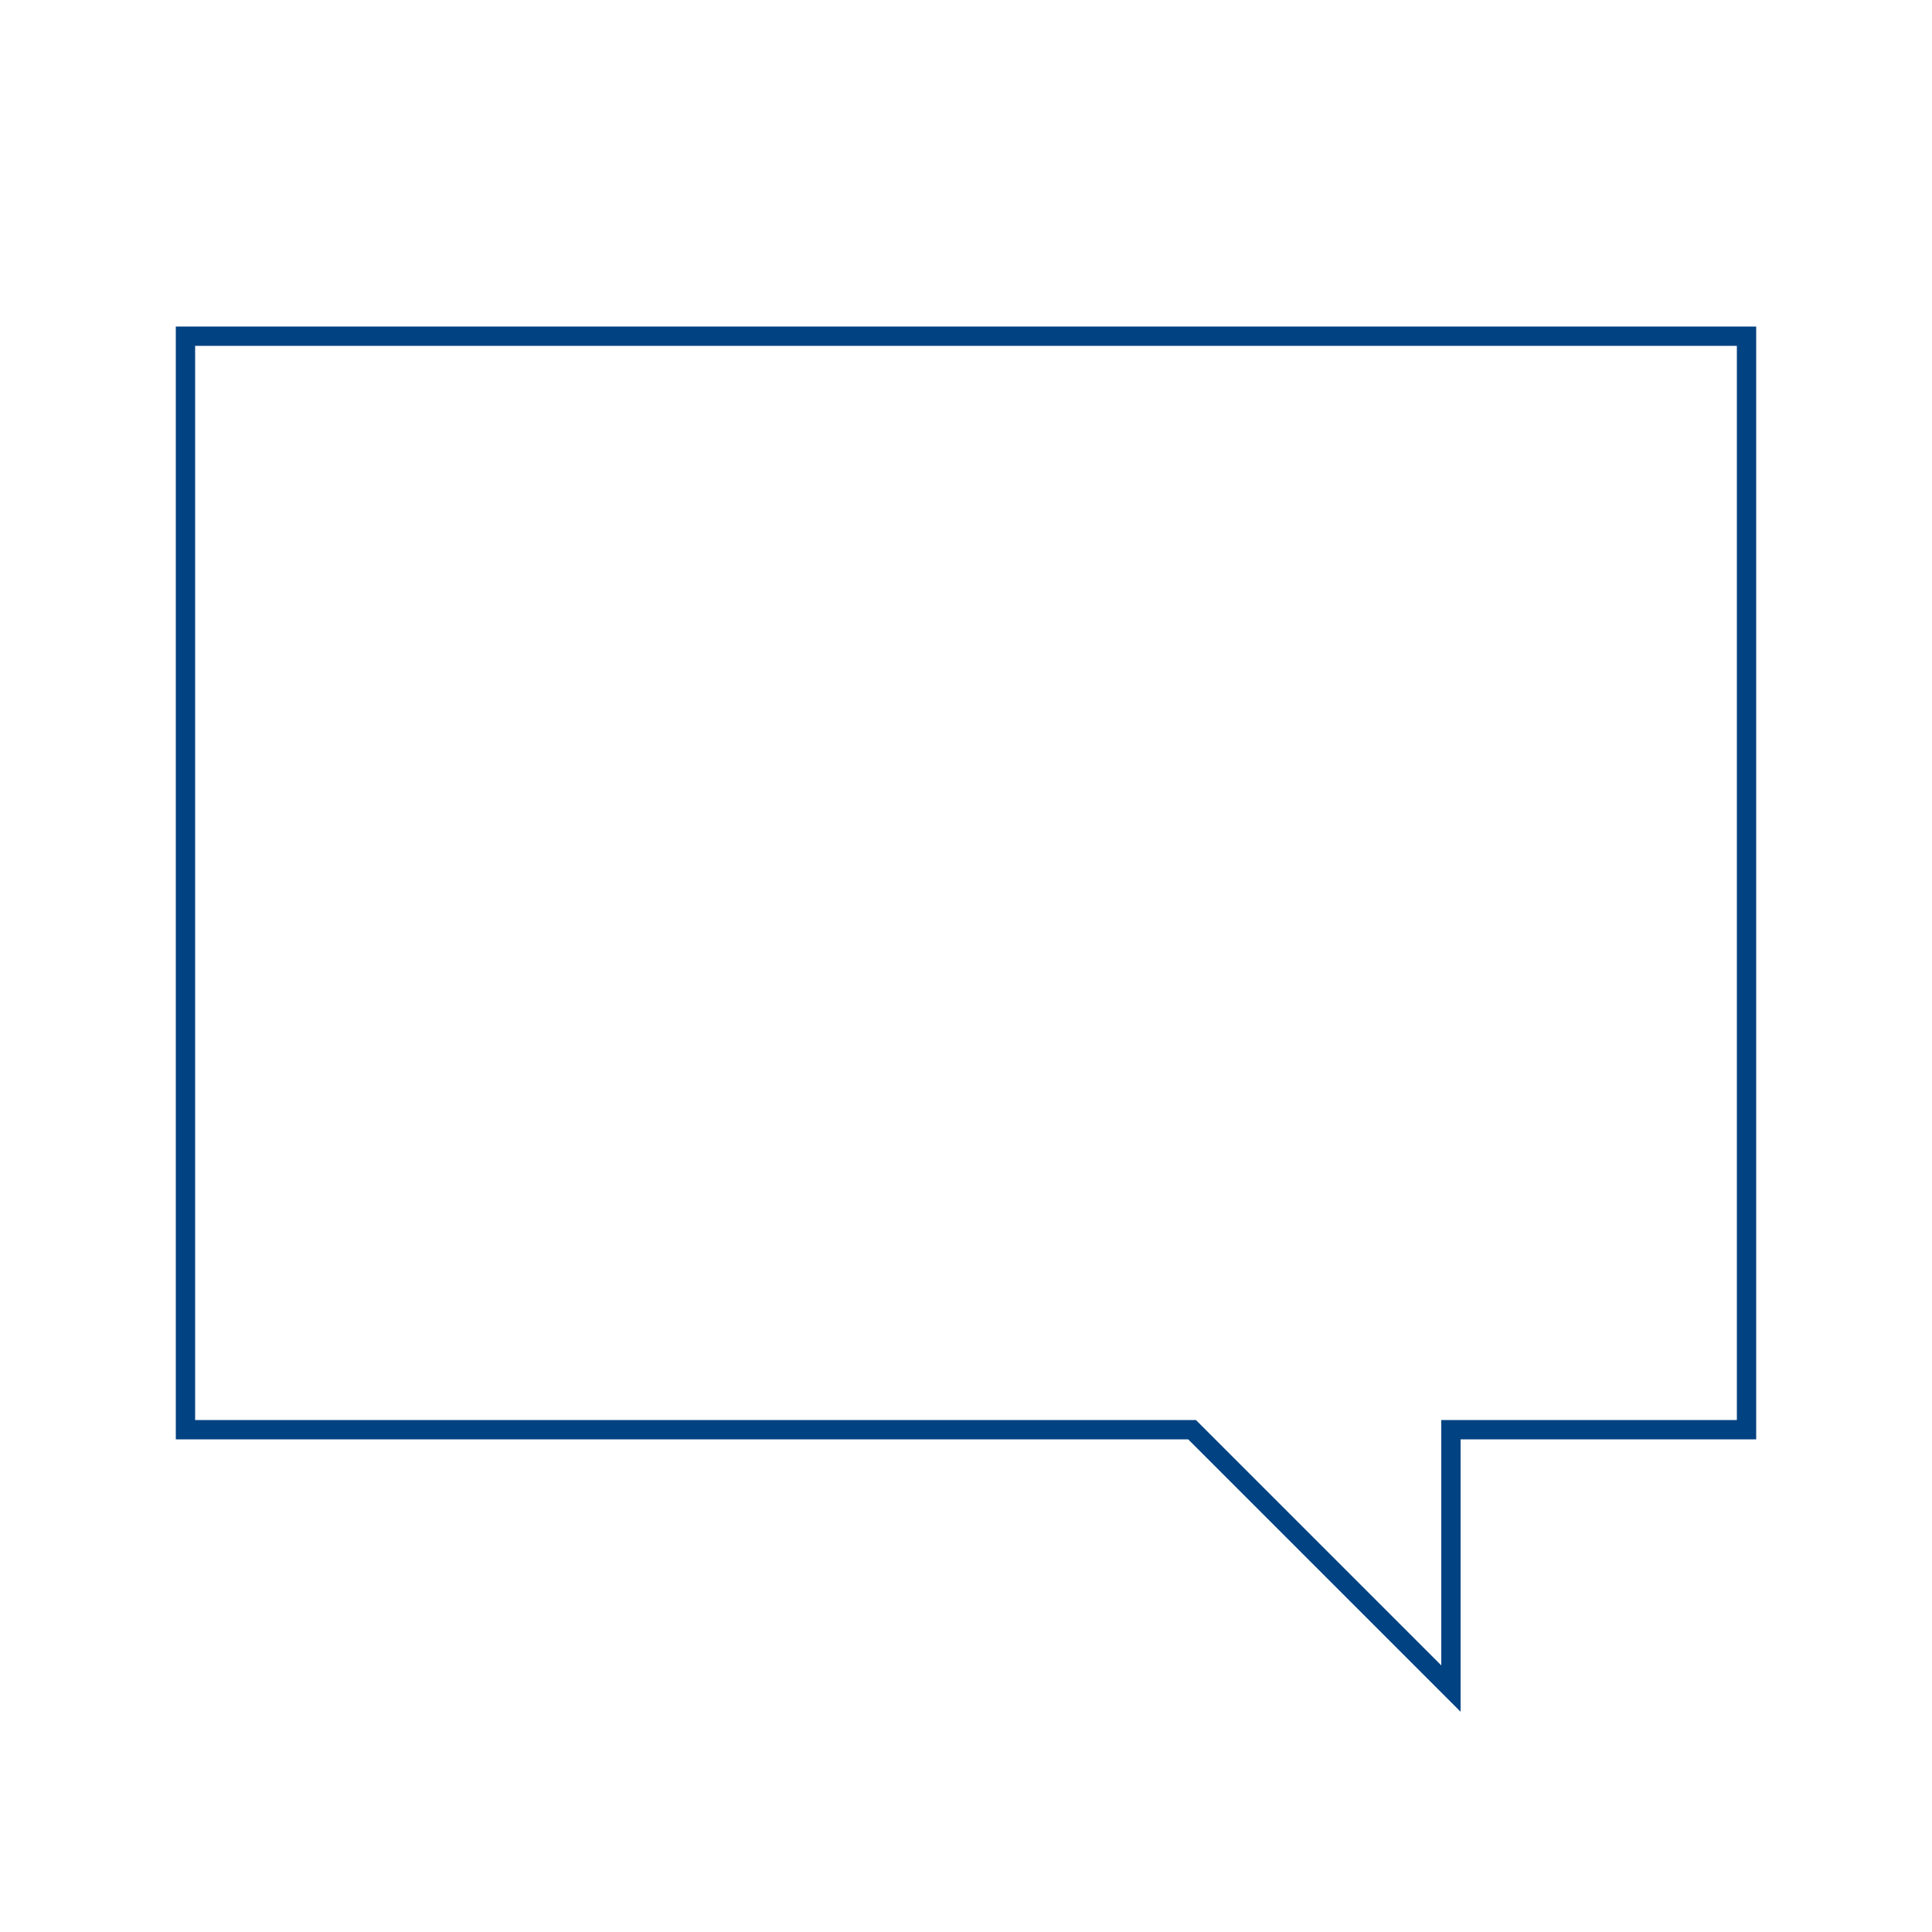
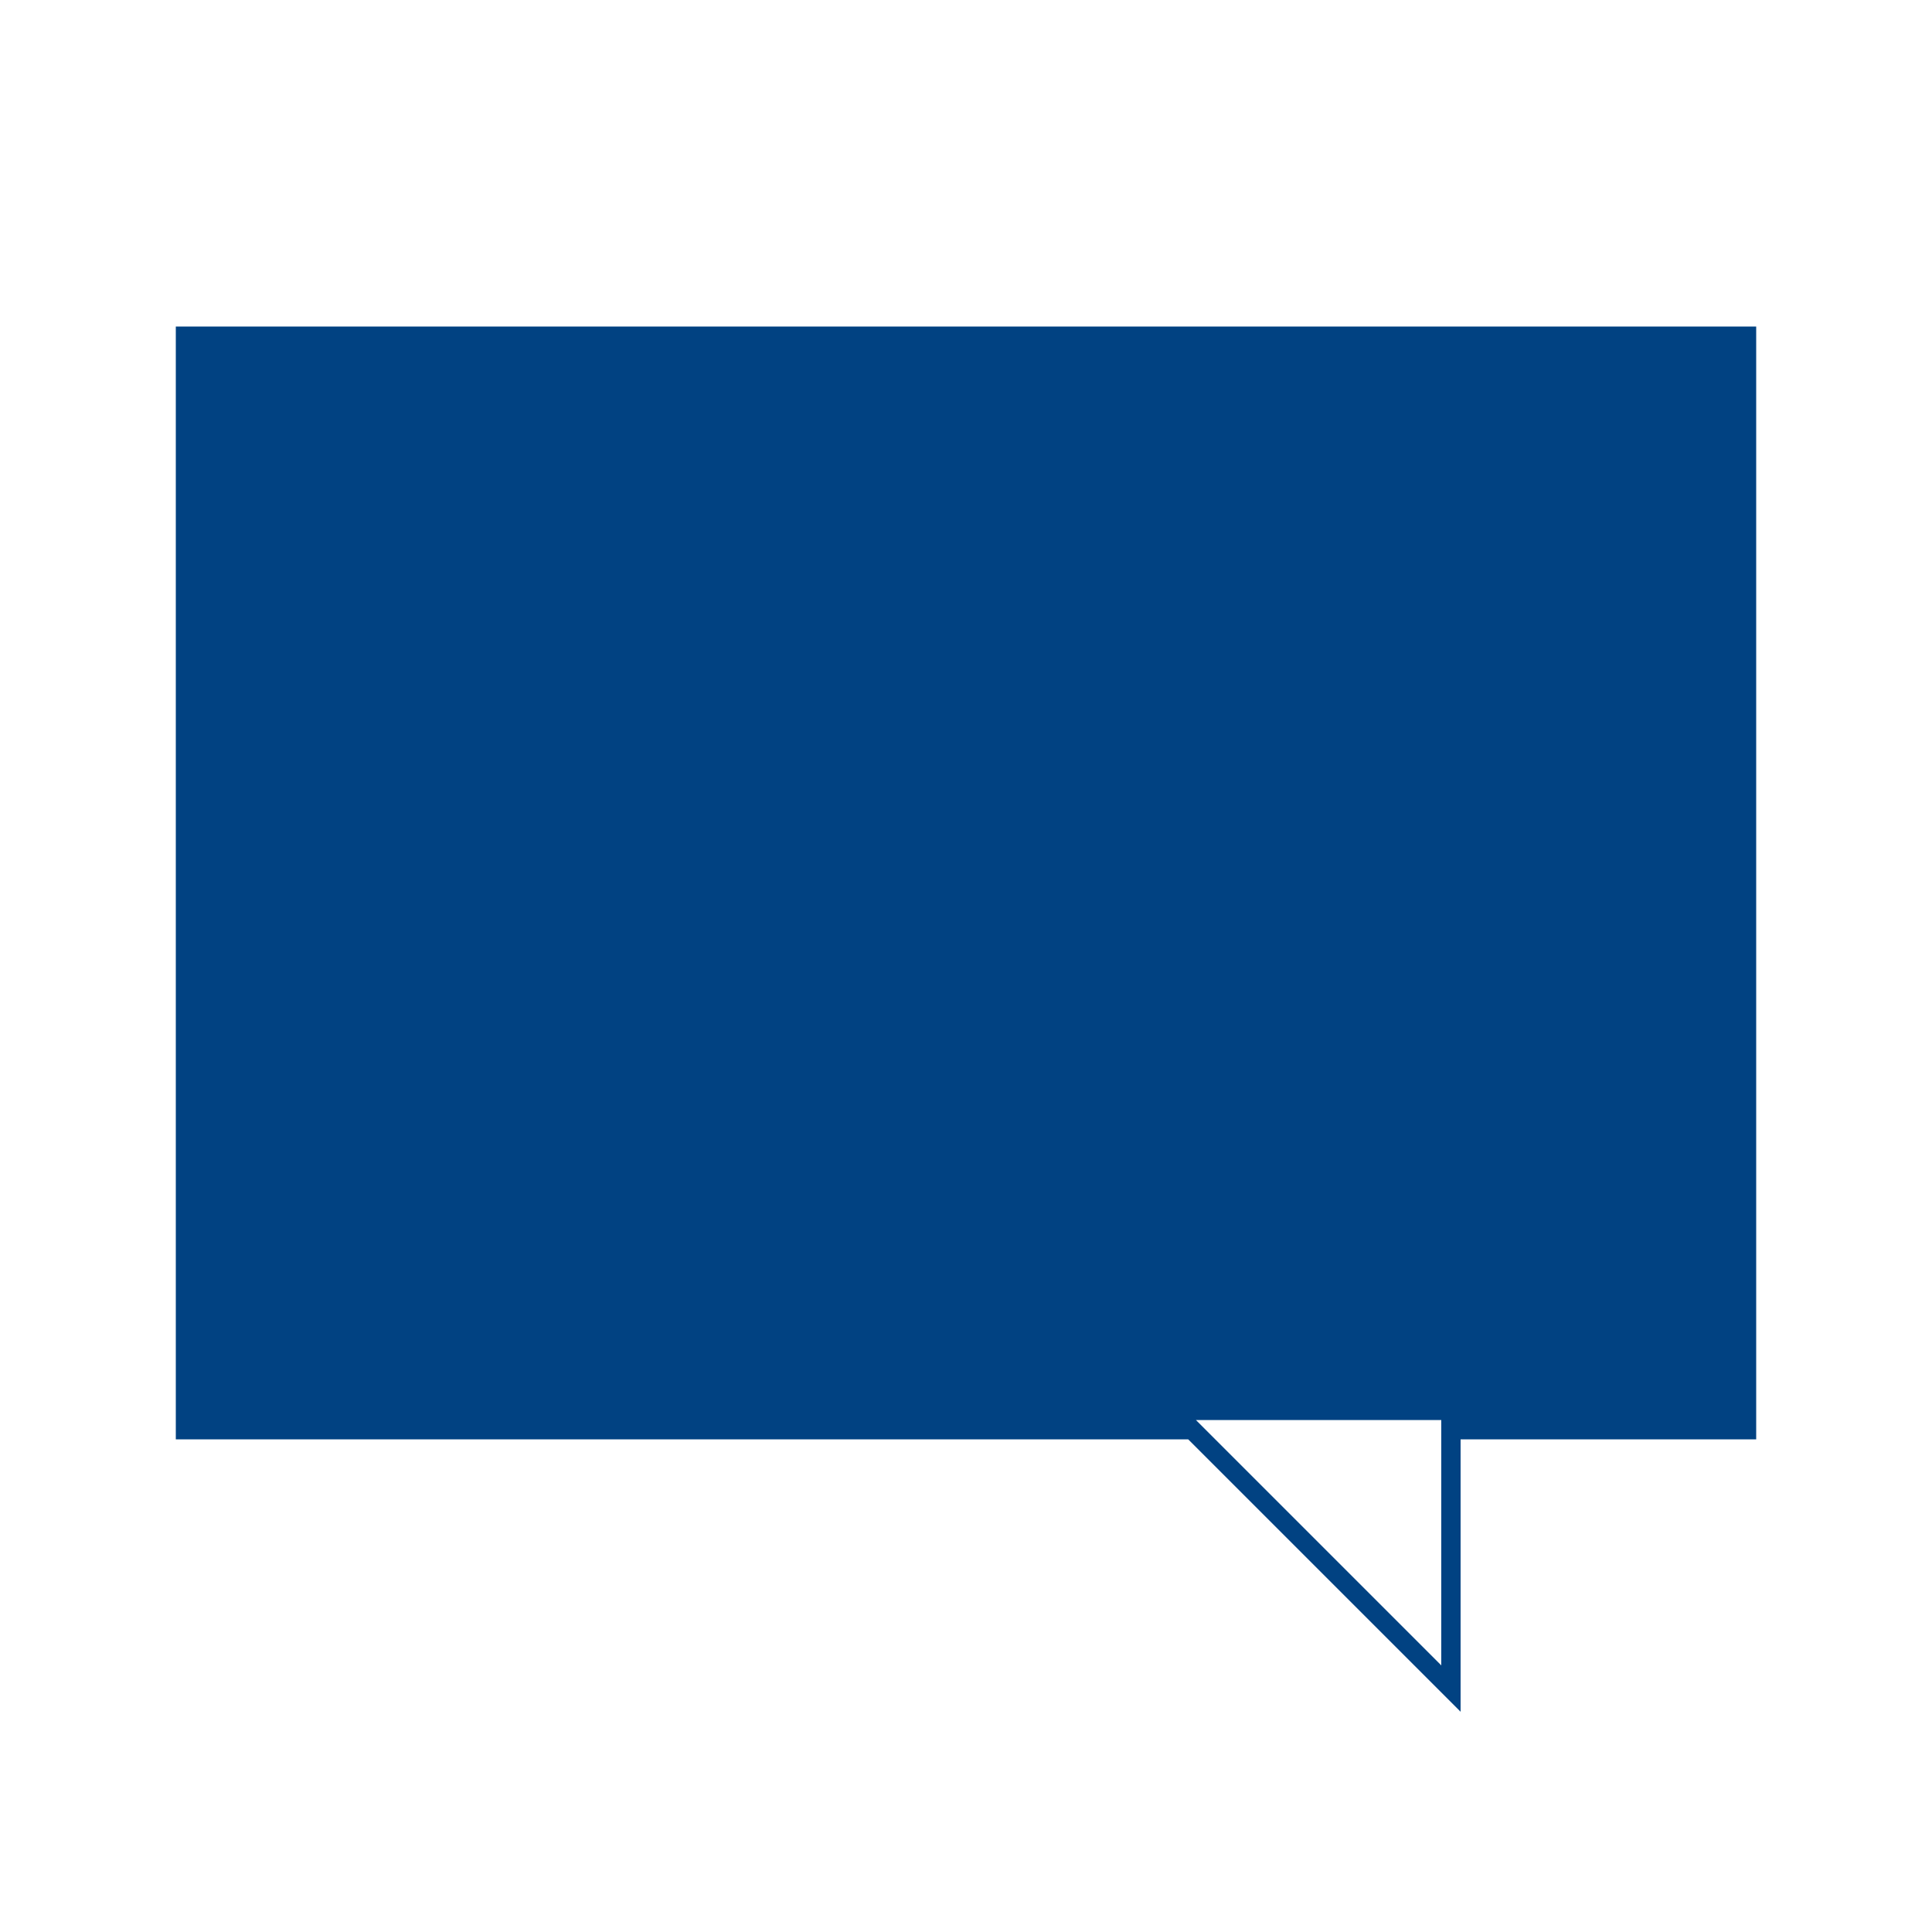
<svg xmlns="http://www.w3.org/2000/svg" version="1.1" id="Ebene_1" x="0px" y="0px" viewBox="0 0 100 100" style="enable-background:new 0 0 100 100;" xml:space="preserve">
  <style type="text/css">
	.st0{fill:#014282;}
</style>
  <g>
    <g>
-       <path class="st0" d="M75.6,88.6L61.5,74.5H9.1V16.9h81.8v57.6H75.6V88.6z M10.1,73.5h51.8l0.1,0.1l12.6,12.6V73.5h15.3V17.9H10.1    V73.5z" />
+       <path class="st0" d="M75.6,88.6L61.5,74.5H9.1V16.9h81.8v57.6H75.6V88.6z M10.1,73.5h51.8l0.1,0.1l12.6,12.6V73.5h15.3V17.9V73.5z" />
    </g>
  </g>
</svg>